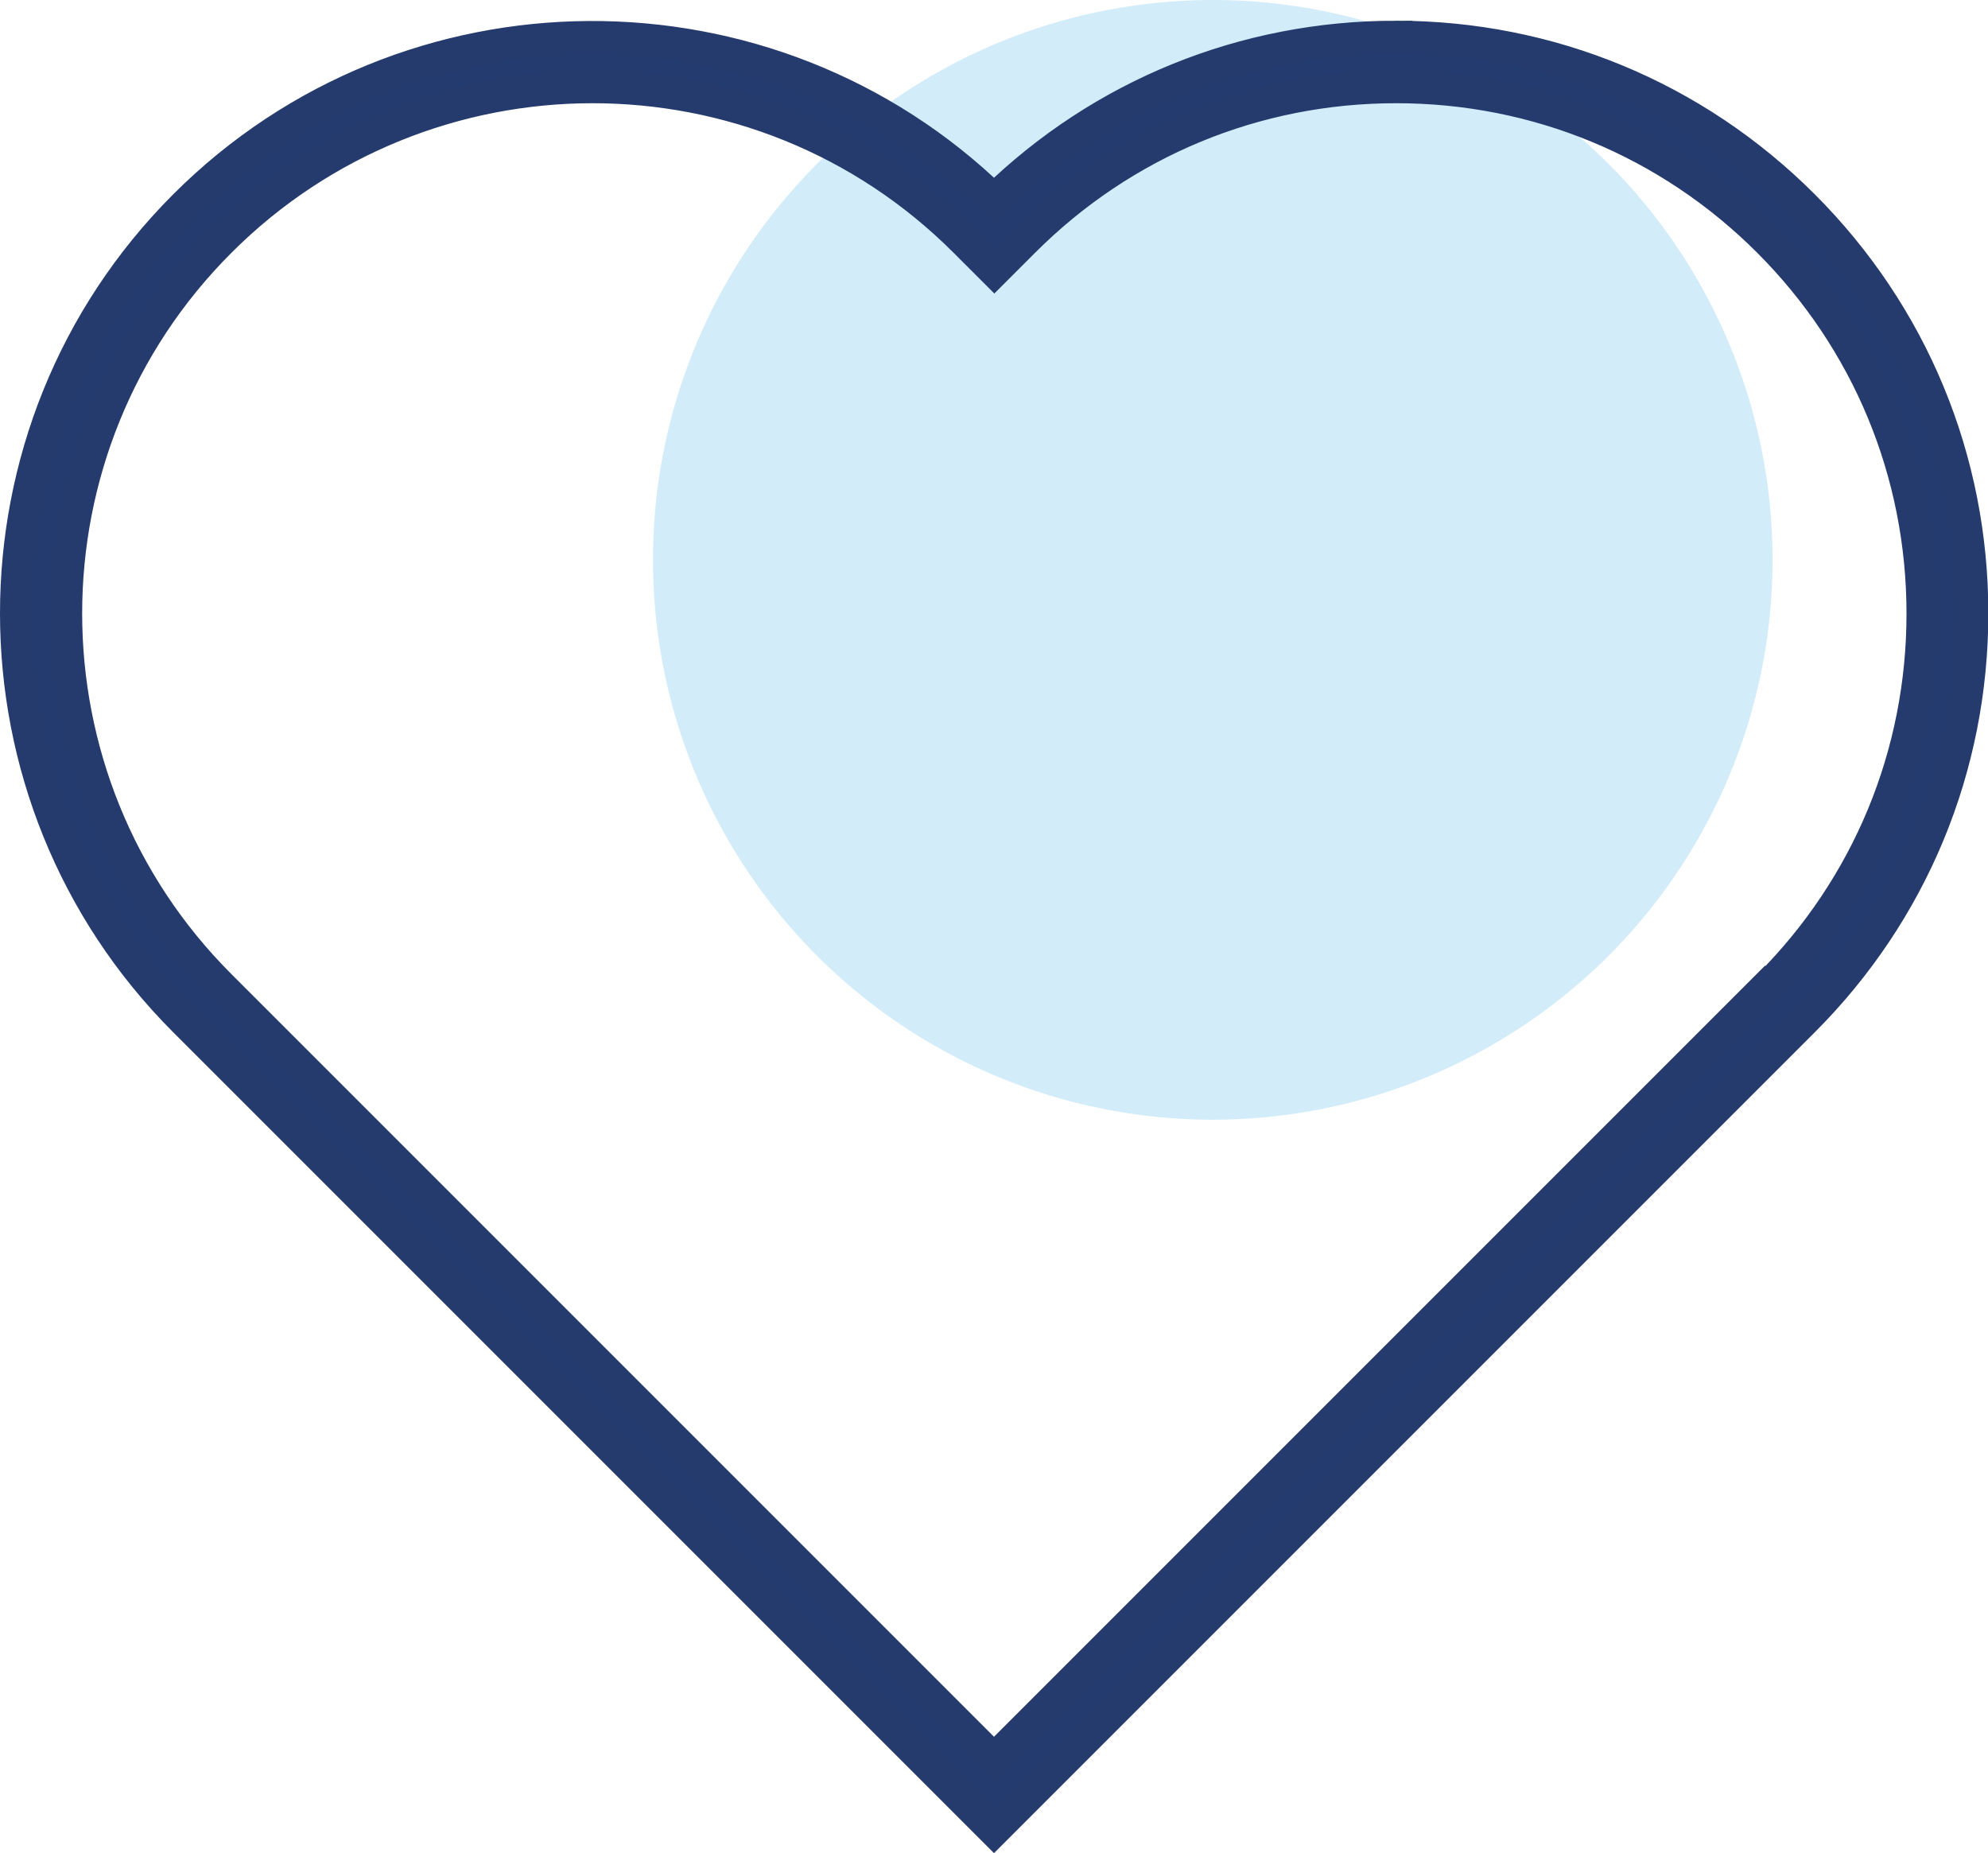
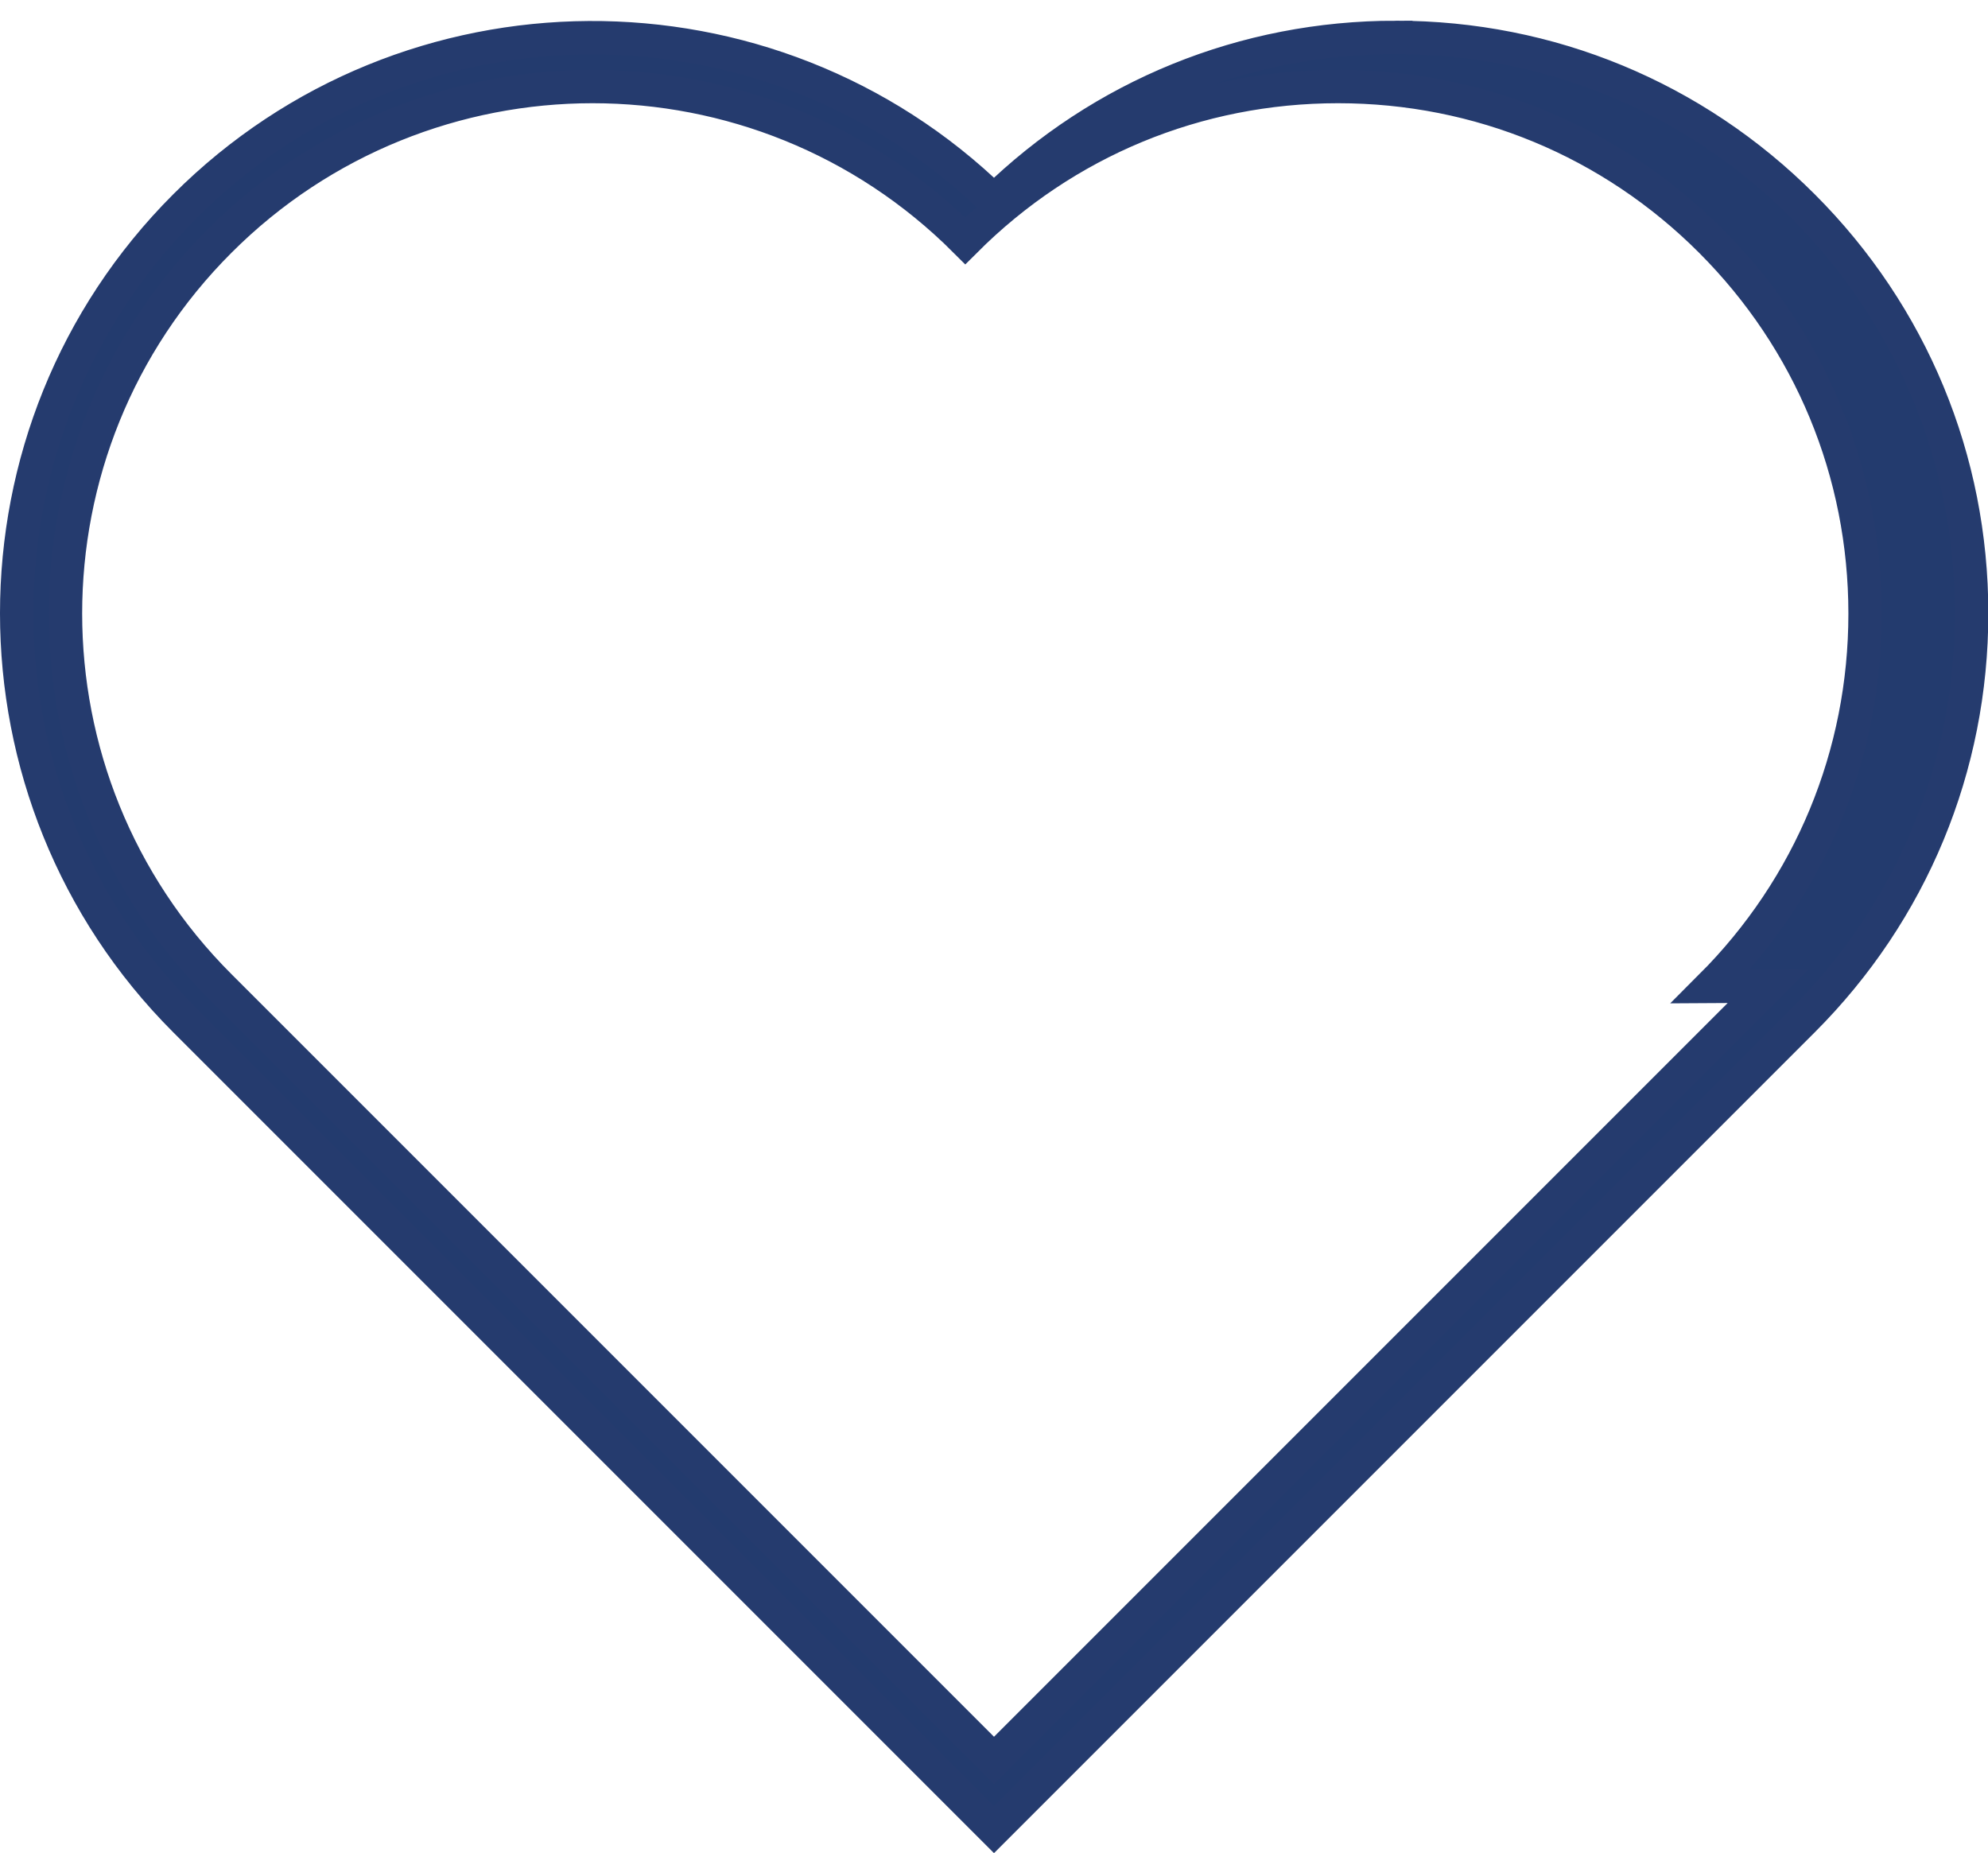
<svg xmlns="http://www.w3.org/2000/svg" id="Layer_2" data-name="Layer 2" viewBox="0 0 59.52 55.47">
  <defs>
    <style>      .cls-1 {        fill: #233b6e;        stroke: #253b6e;        stroke-miterlimit: 10;      }      .cls-2 {        fill: #d2ecf9;      }    </style>
  </defs>
  <g id="Layer_1-2" data-name="Layer 1">
-     <circle class="cls-2" cx="36.31" cy="16.76" r="16.76" />
-     <path class="cls-1" d="M41.79,1.12c-4.53,0-8.79,1.73-12.03,4.89C23.03-.55,12.21-.5,5.54,6.17c-6.72,6.72-6.72,17.66,0,24.38l24.22,24.22,24.22-24.22c3.26-3.26,5.05-7.59,5.05-12.19s-1.79-8.93-5.05-12.19-7.59-5.05-12.19-5.05h0ZM52.94,29.52l-23.18,23.18L6.58,29.52C.42,23.37.42,13.36,6.58,7.21c3.07-3.07,7.12-4.62,11.16-4.62s8.08,1.54,11.16,4.62l.87.87.87-.87c2.98-2.98,6.94-4.62,11.16-4.62s8.18,1.64,11.16,4.62c2.98,2.98,4.62,6.94,4.62,11.16s-1.64,8.18-4.62,11.16h0Z" />
+     <path class="cls-1" d="M41.79,1.12c-4.53,0-8.79,1.73-12.03,4.89C23.03-.55,12.21-.5,5.54,6.17c-6.72,6.72-6.72,17.66,0,24.38l24.22,24.22,24.22-24.22c3.26-3.26,5.05-7.59,5.05-12.19s-1.79-8.93-5.05-12.19-7.59-5.05-12.19-5.05h0ZM52.94,29.52l-23.18,23.18L6.58,29.52C.42,23.37.42,13.36,6.58,7.21c3.07-3.07,7.12-4.62,11.16-4.62s8.08,1.54,11.16,4.62c2.98-2.98,6.94-4.62,11.16-4.62s8.18,1.64,11.16,4.62c2.98,2.98,4.62,6.94,4.62,11.16s-1.64,8.18-4.62,11.16h0Z" />
  </g>
</svg>